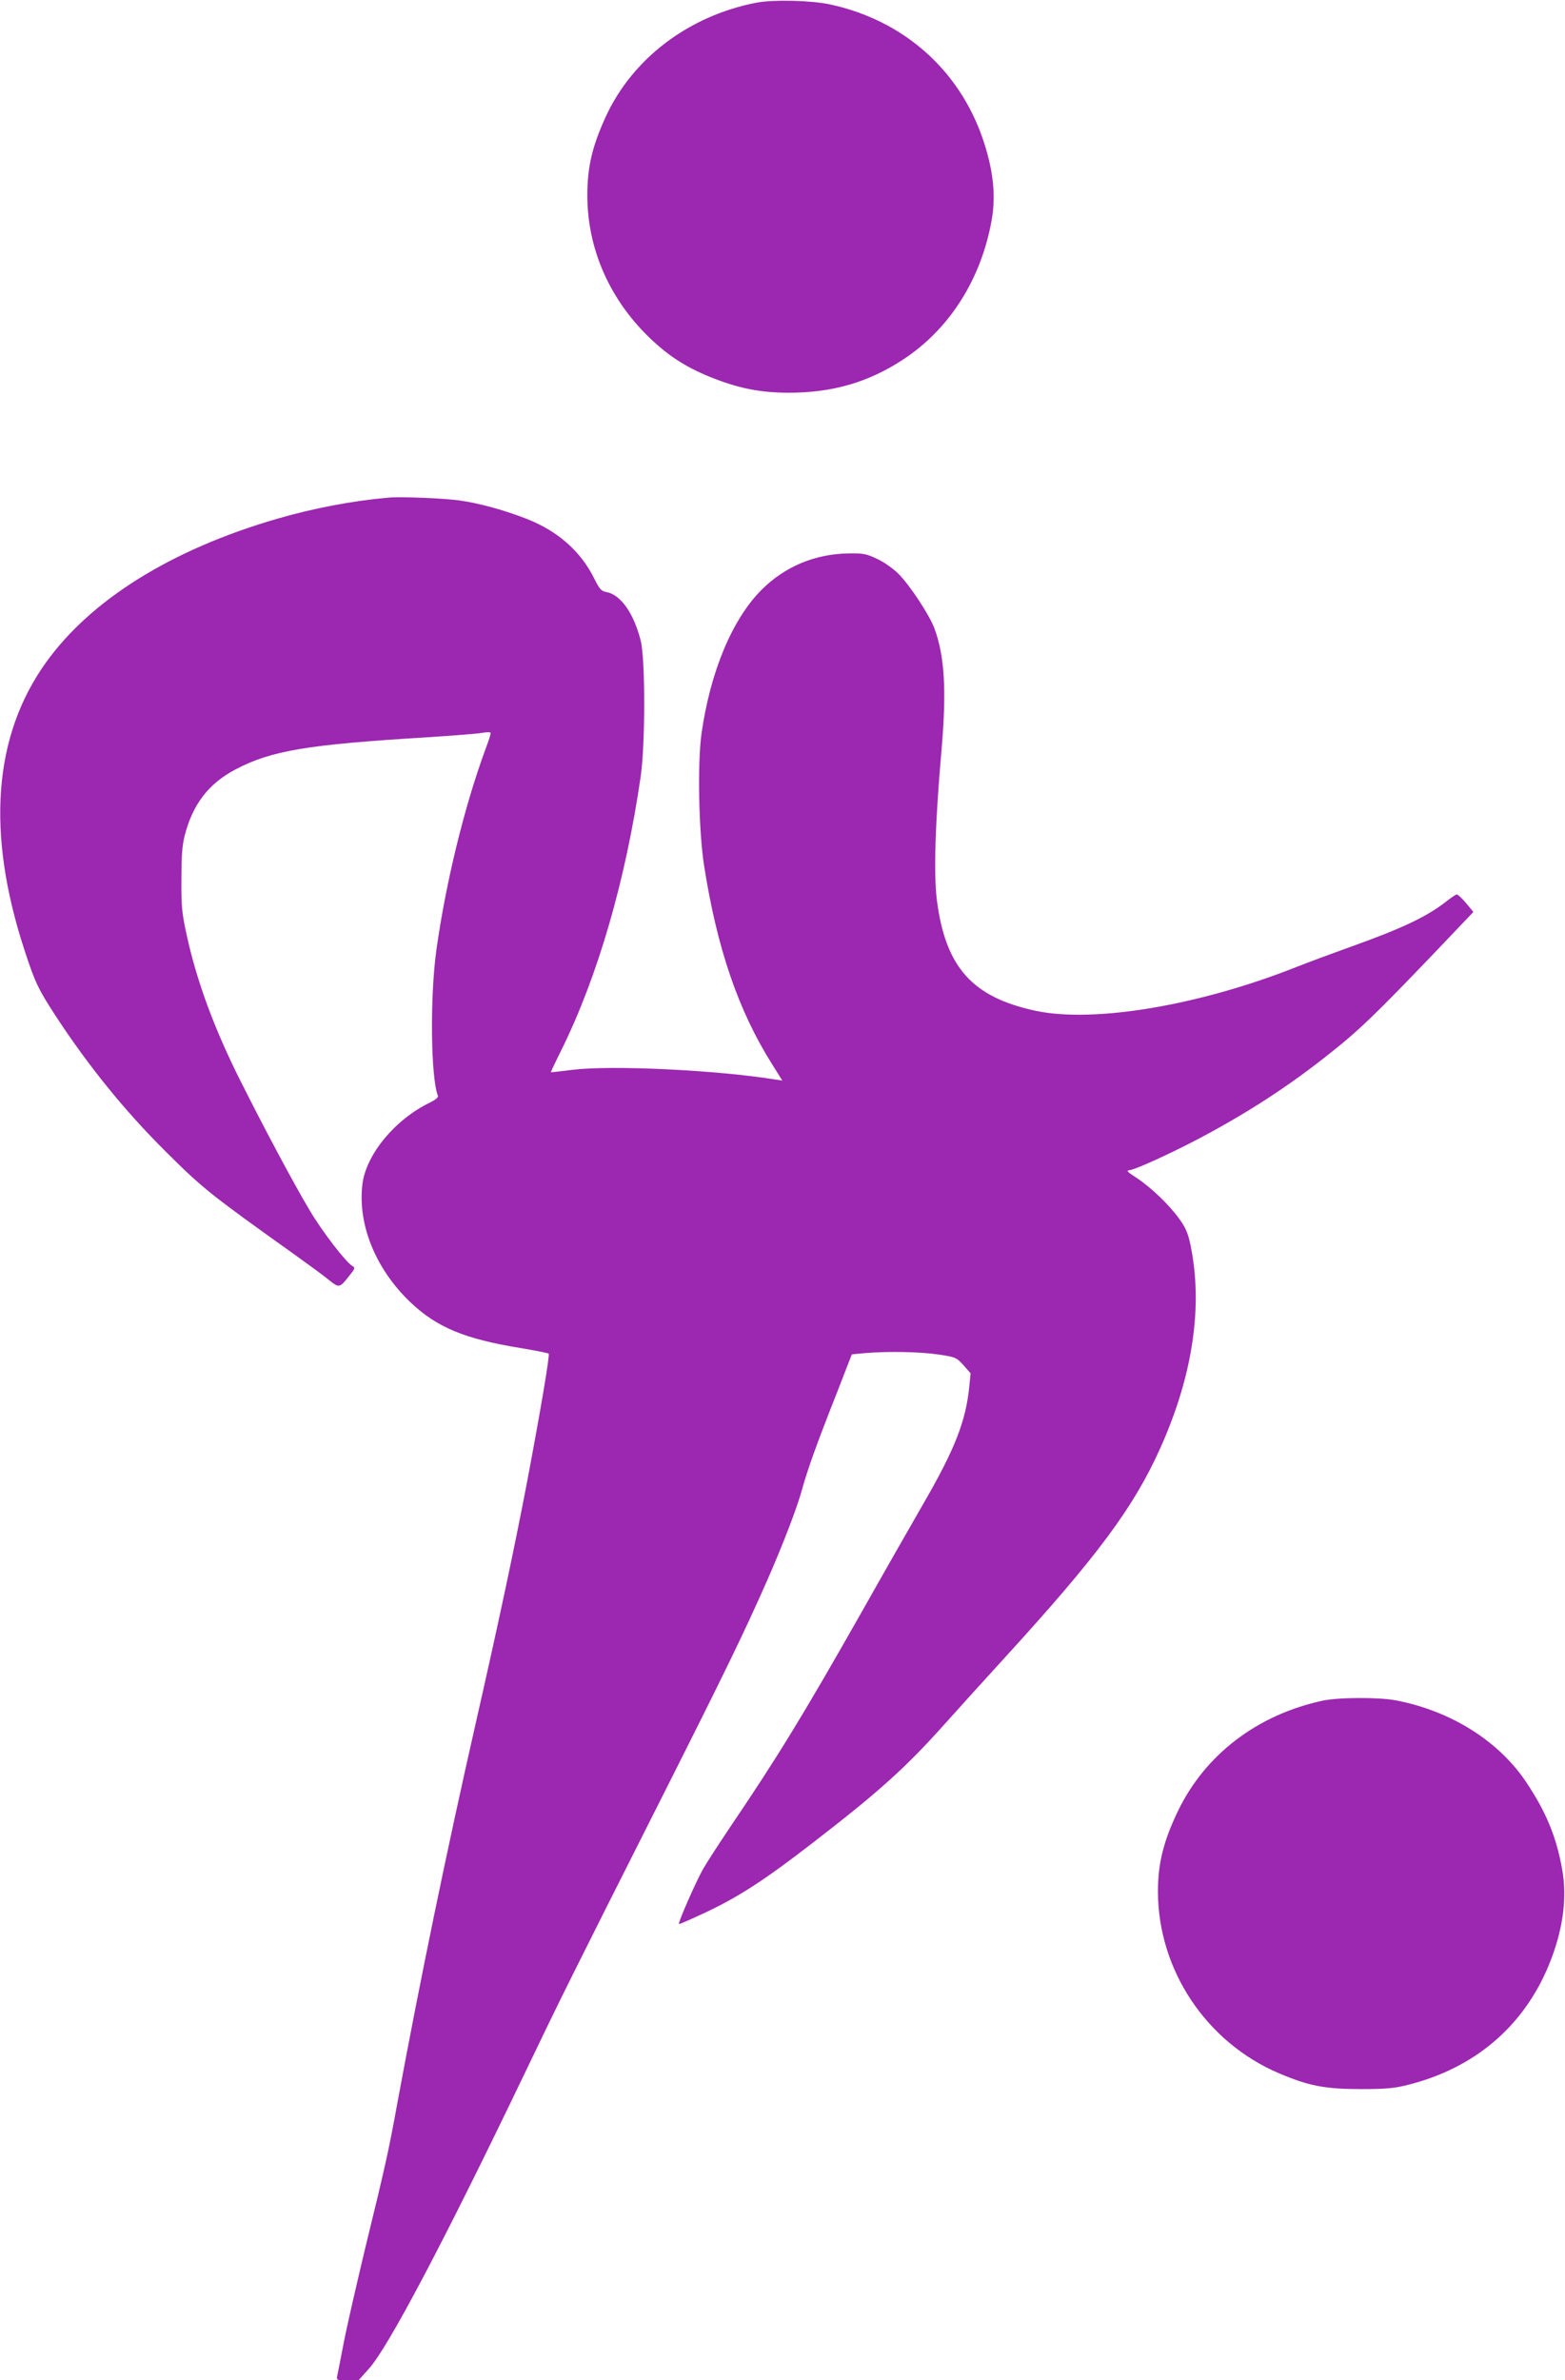
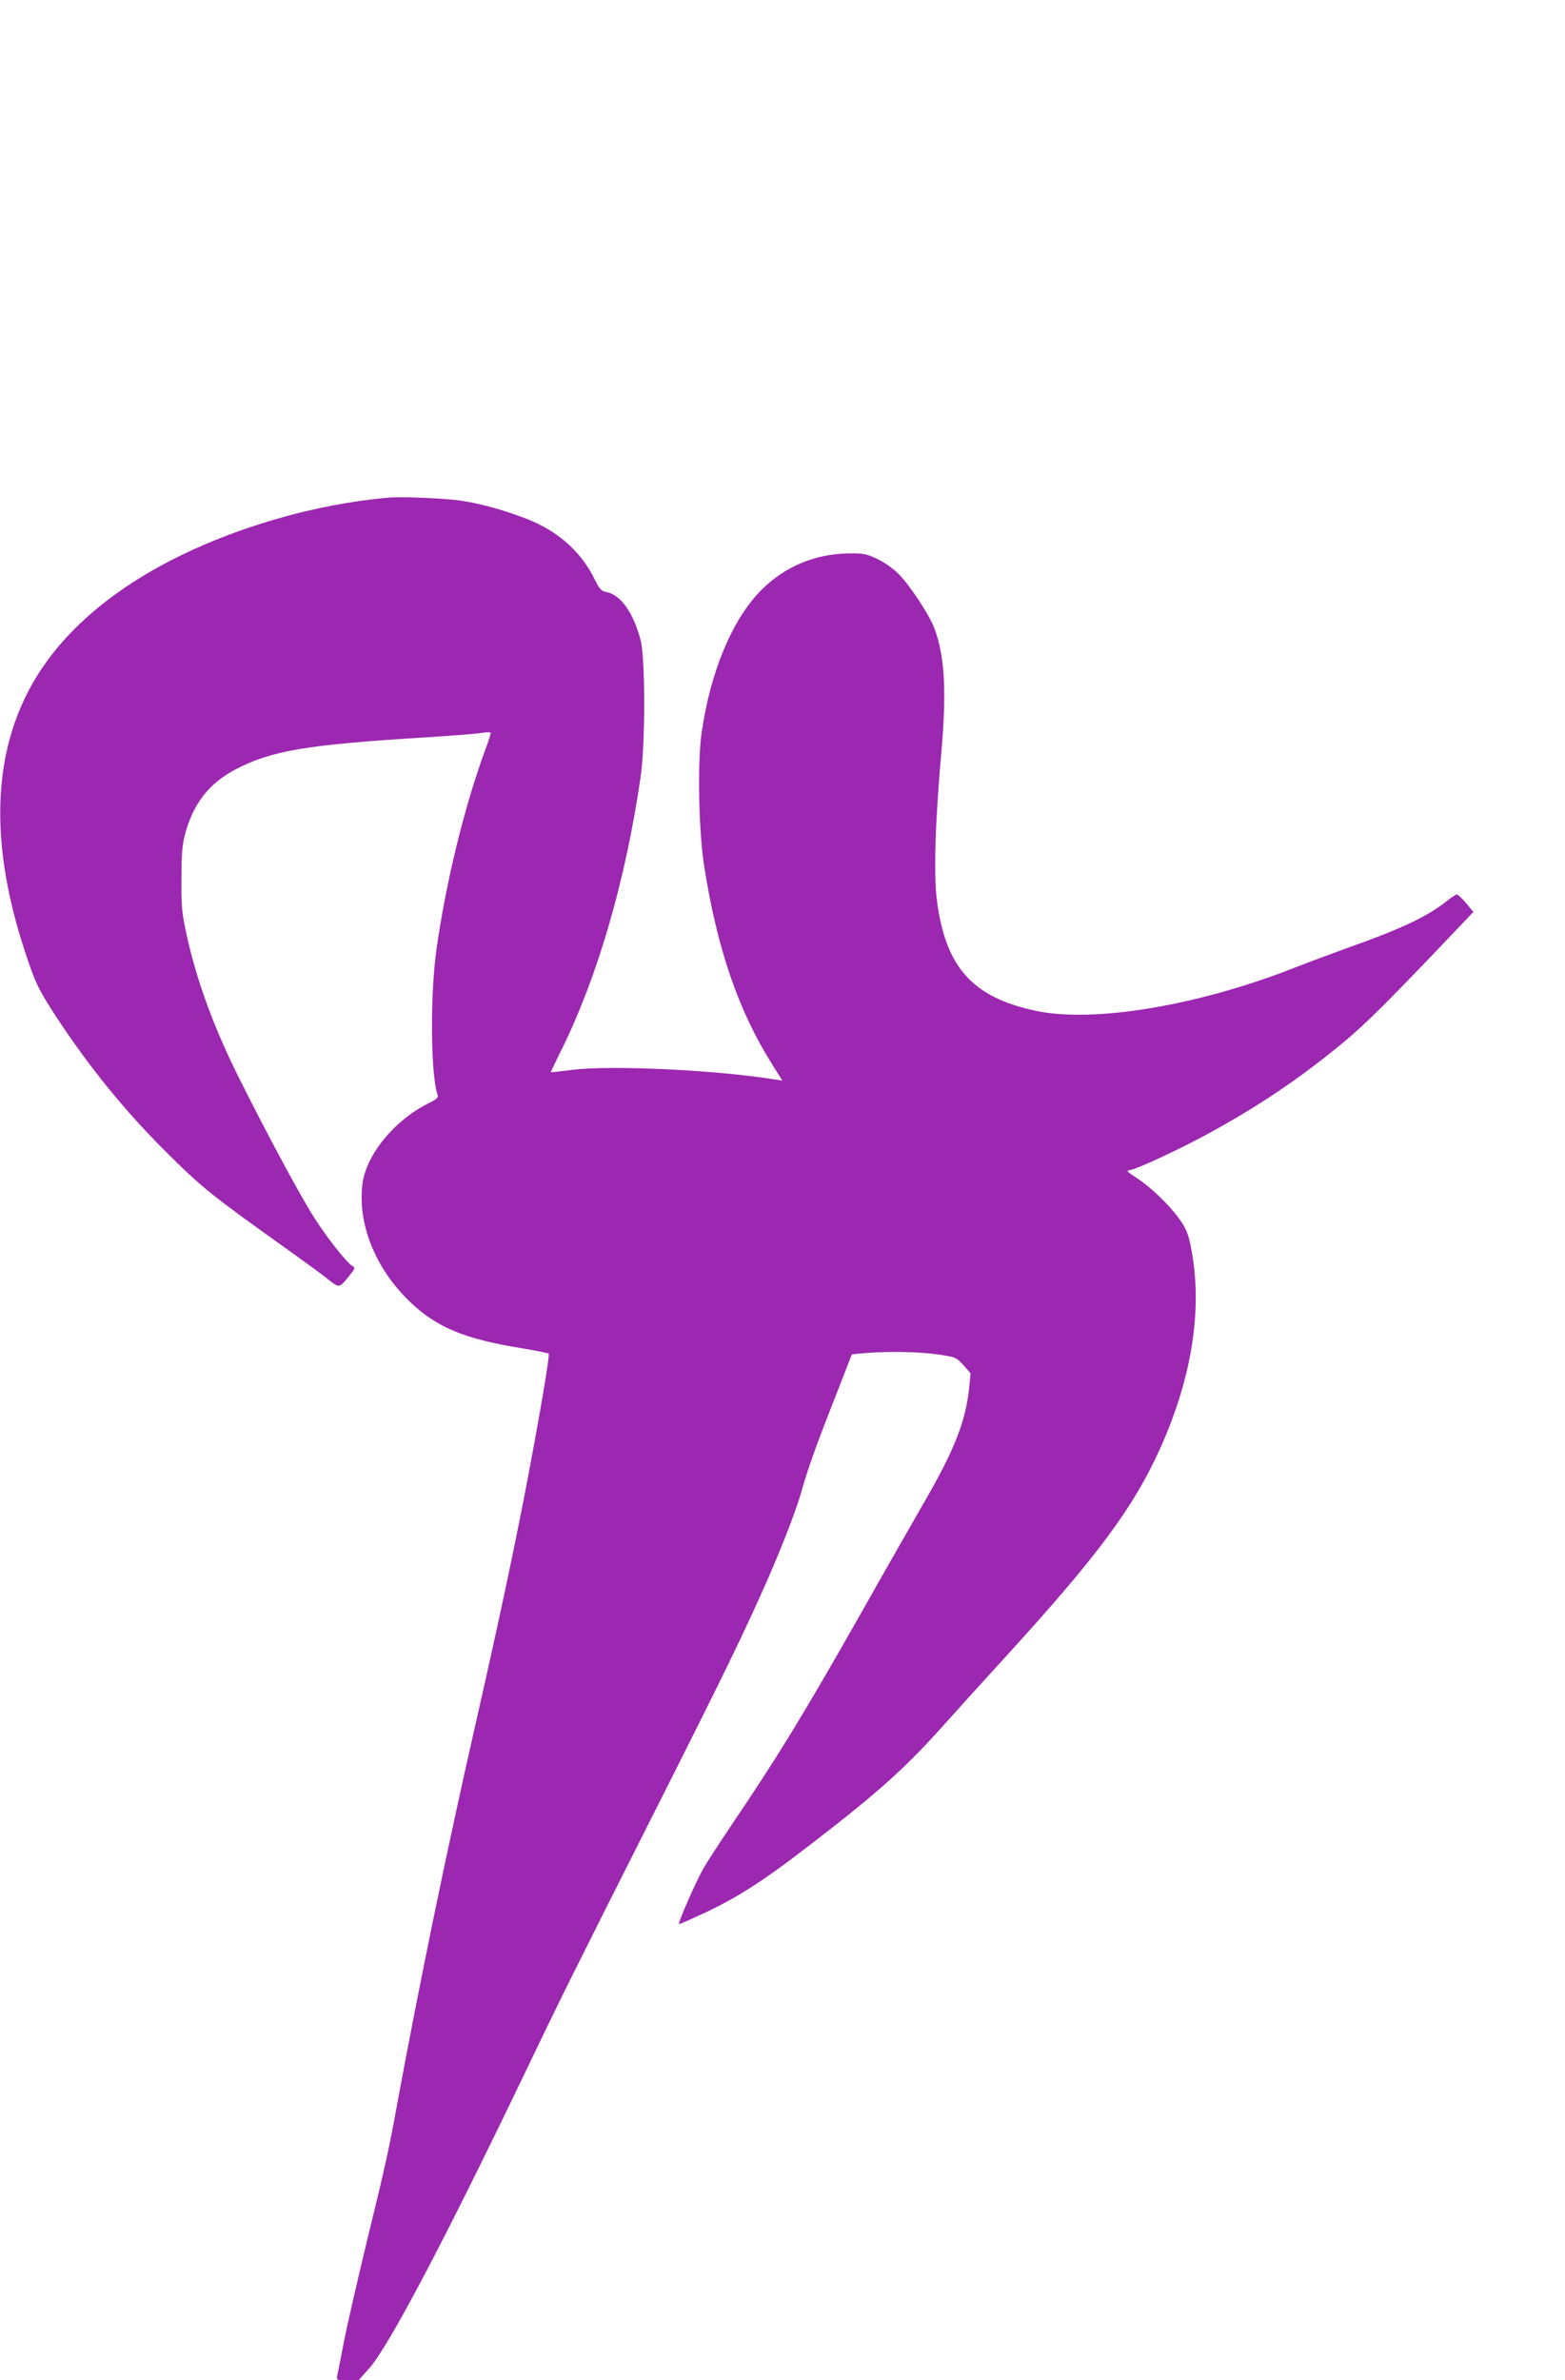
<svg xmlns="http://www.w3.org/2000/svg" version="1.0" width="842pt" height="1280pt" viewBox="0 0 842 1280" preserveAspectRatio="xMidYMid meet">
  <g transform="translate(0,1280) scale(0.1,-0.1)" fill="#9c27b0" stroke="none">
-     <path d="M4072 12786 c-366 -70 -671 -301 -815 -618 -71 -156 -97 -267 -97 -419 0 -279 113 -544 319 -750 107 -106 202 -169 341 -226 152 -61 266 -84 421 -85 237 0 429 55 617 178 251 164 422 434 478 754 23 133 7 271 -49 435 -128 372 -428 636 -820 721 -101 22 -304 27 -395 10z" />
    <path d="M2090 10124 c-194 -17 -404 -57 -600 -114 -568 -165 -1001 -435 -1243 -773 -283 -395 -322 -916 -115 -1547 56 -172 74 -210 170 -357 175 -267 369 -506 587 -723 201 -200 238 -230 691 -553 74 -53 159 -115 187 -138 59 -47 59 -47 115 24 28 35 30 40 14 49 -35 20 -164 187 -232 303 -83 139 -239 431 -369 690 -142 282 -237 539 -292 793 -24 111 -28 148 -27 292 0 122 4 183 17 234 43 170 128 281 273 358 194 102 387 134 1029 173 138 9 271 19 298 24 31 5 47 5 47 -2 0 -6 -13 -47 -30 -91 -113 -309 -211 -711 -262 -1073 -35 -251 -31 -686 8 -786 3 -8 -14 -22 -43 -36 -188 -91 -343 -279 -363 -438 -27 -216 70 -456 257 -635 144 -137 295 -199 599 -248 77 -13 142 -26 146 -29 7 -7 -45 -314 -117 -694 -68 -355 -150 -741 -274 -1287 -158 -694 -302 -1394 -422 -2043 -48 -264 -64 -336 -173 -782 -46 -192 -99 -422 -116 -510 -17 -88 -33 -170 -36 -183 -4 -21 -1 -22 55 -22 l60 0 58 65 c103 116 401 680 826 1565 207 432 250 518 751 1511 341 676 442 885 563 1159 84 191 163 396 188 490 29 105 78 243 186 516 l82 211 75 7 c124 10 291 7 392 -8 93 -14 96 -16 134 -58 l38 -43 -7 -70 c-18 -184 -76 -335 -242 -622 -69 -120 -220 -384 -335 -588 -321 -566 -457 -787 -713 -1165 -61 -91 -125 -190 -142 -220 -40 -71 -136 -290 -130 -296 2 -3 73 29 158 69 173 83 311 173 569 373 350 270 493 399 699 629 64 72 211 234 326 360 500 547 696 811 839 1131 174 389 229 762 161 1089 -13 63 -26 93 -60 140 -54 76 -154 171 -230 221 -54 35 -57 39 -35 42 34 5 220 90 370 169 267 141 494 289 718 469 146 116 231 198 539 519 l220 231 -39 47 c-22 26 -44 47 -50 47 -5 0 -28 -15 -51 -33 -105 -84 -239 -148 -519 -248 -95 -34 -227 -83 -293 -109 -522 -207 -1088 -302 -1401 -236 -344 73 -488 235 -534 599 -17 140 -9 416 26 809 27 317 16 499 -38 647 -27 73 -132 233 -194 295 -28 28 -77 63 -114 80 -59 28 -74 31 -155 30 -180 -3 -341 -70 -466 -194 -159 -158 -278 -443 -325 -776 -22 -161 -15 -521 14 -709 70 -446 184 -779 366 -1068 l55 -88 -32 5 c-321 52 -885 79 -1097 53 -63 -8 -116 -14 -117 -13 0 1 25 55 58 121 195 395 345 911 426 1470 25 174 25 630 0 730 -37 146 -107 247 -184 261 -28 5 -37 15 -64 69 -73 149 -197 259 -366 325 -120 47 -259 85 -363 99 -88 12 -315 21 -380 15z" />
-     <path d="M7113 3654 c-349 -76 -628 -289 -774 -590 -79 -164 -109 -283 -109 -435 0 -421 259 -811 651 -978 160 -68 248 -85 439 -85 136 0 180 4 252 22 359 89 622 312 759 640 77 185 102 362 74 518 -31 176 -87 311 -194 471 -148 221 -404 382 -699 439 -92 18 -315 17 -399 -2z" />
  </g>
</svg>